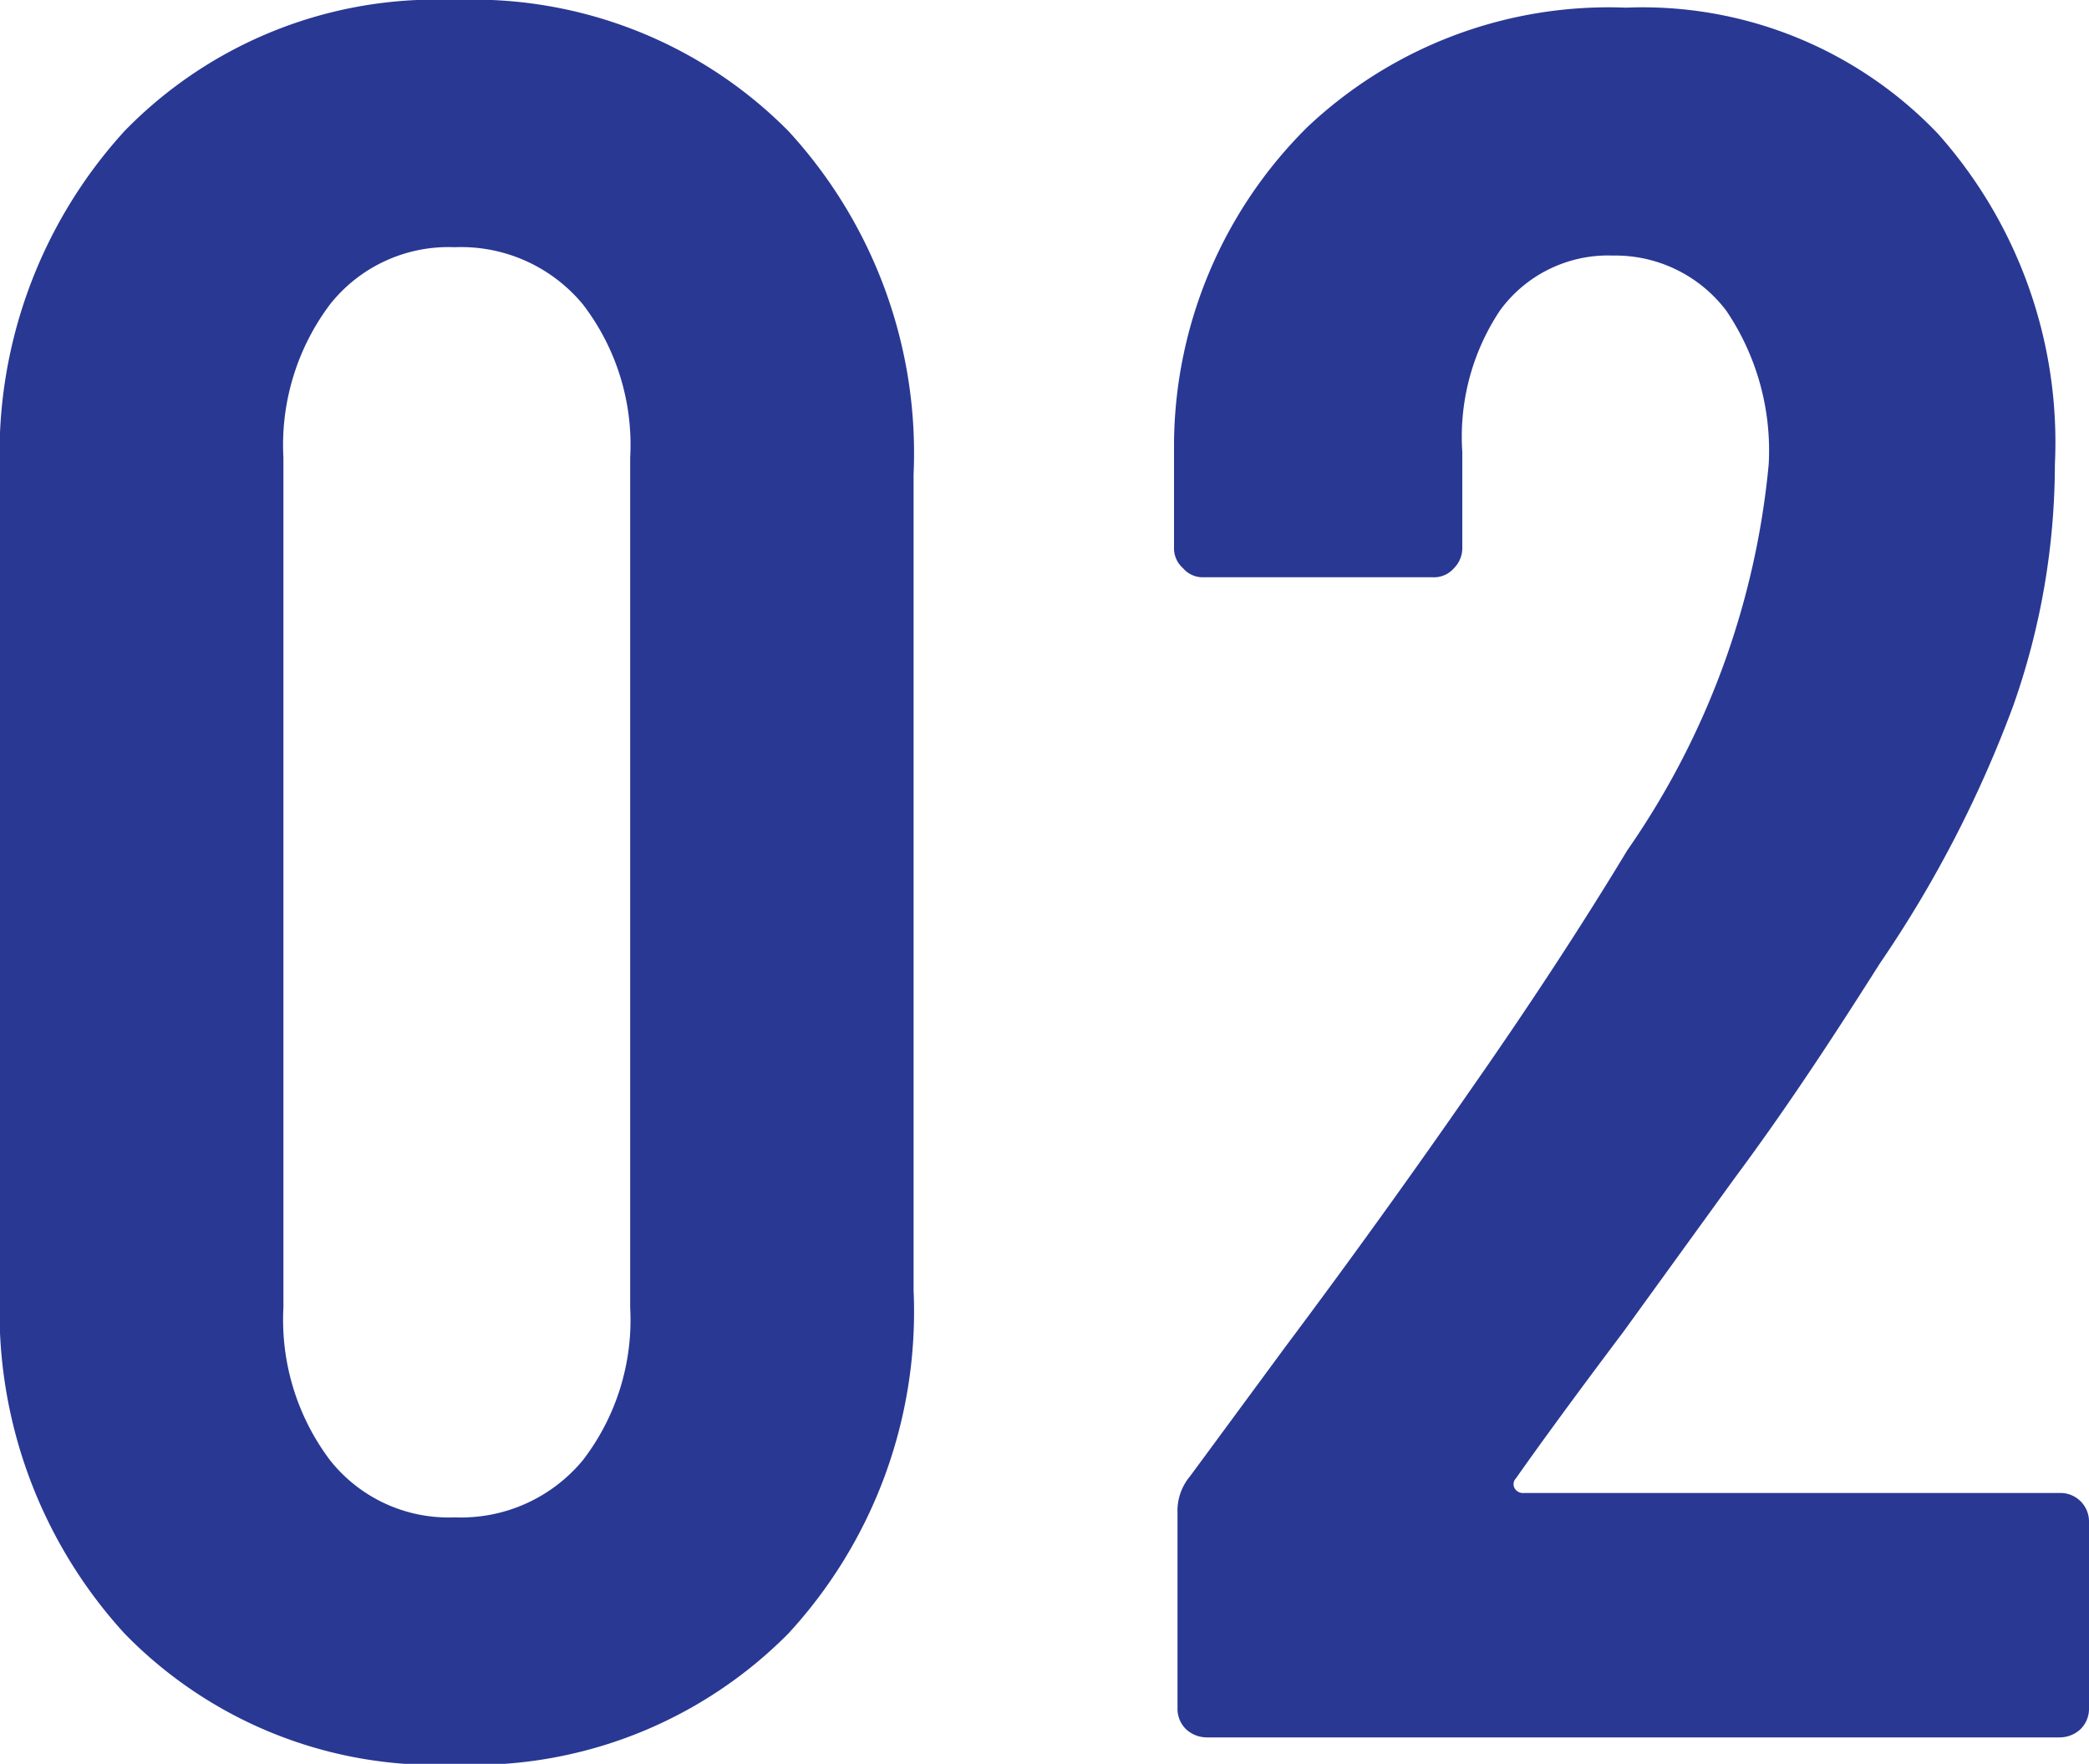
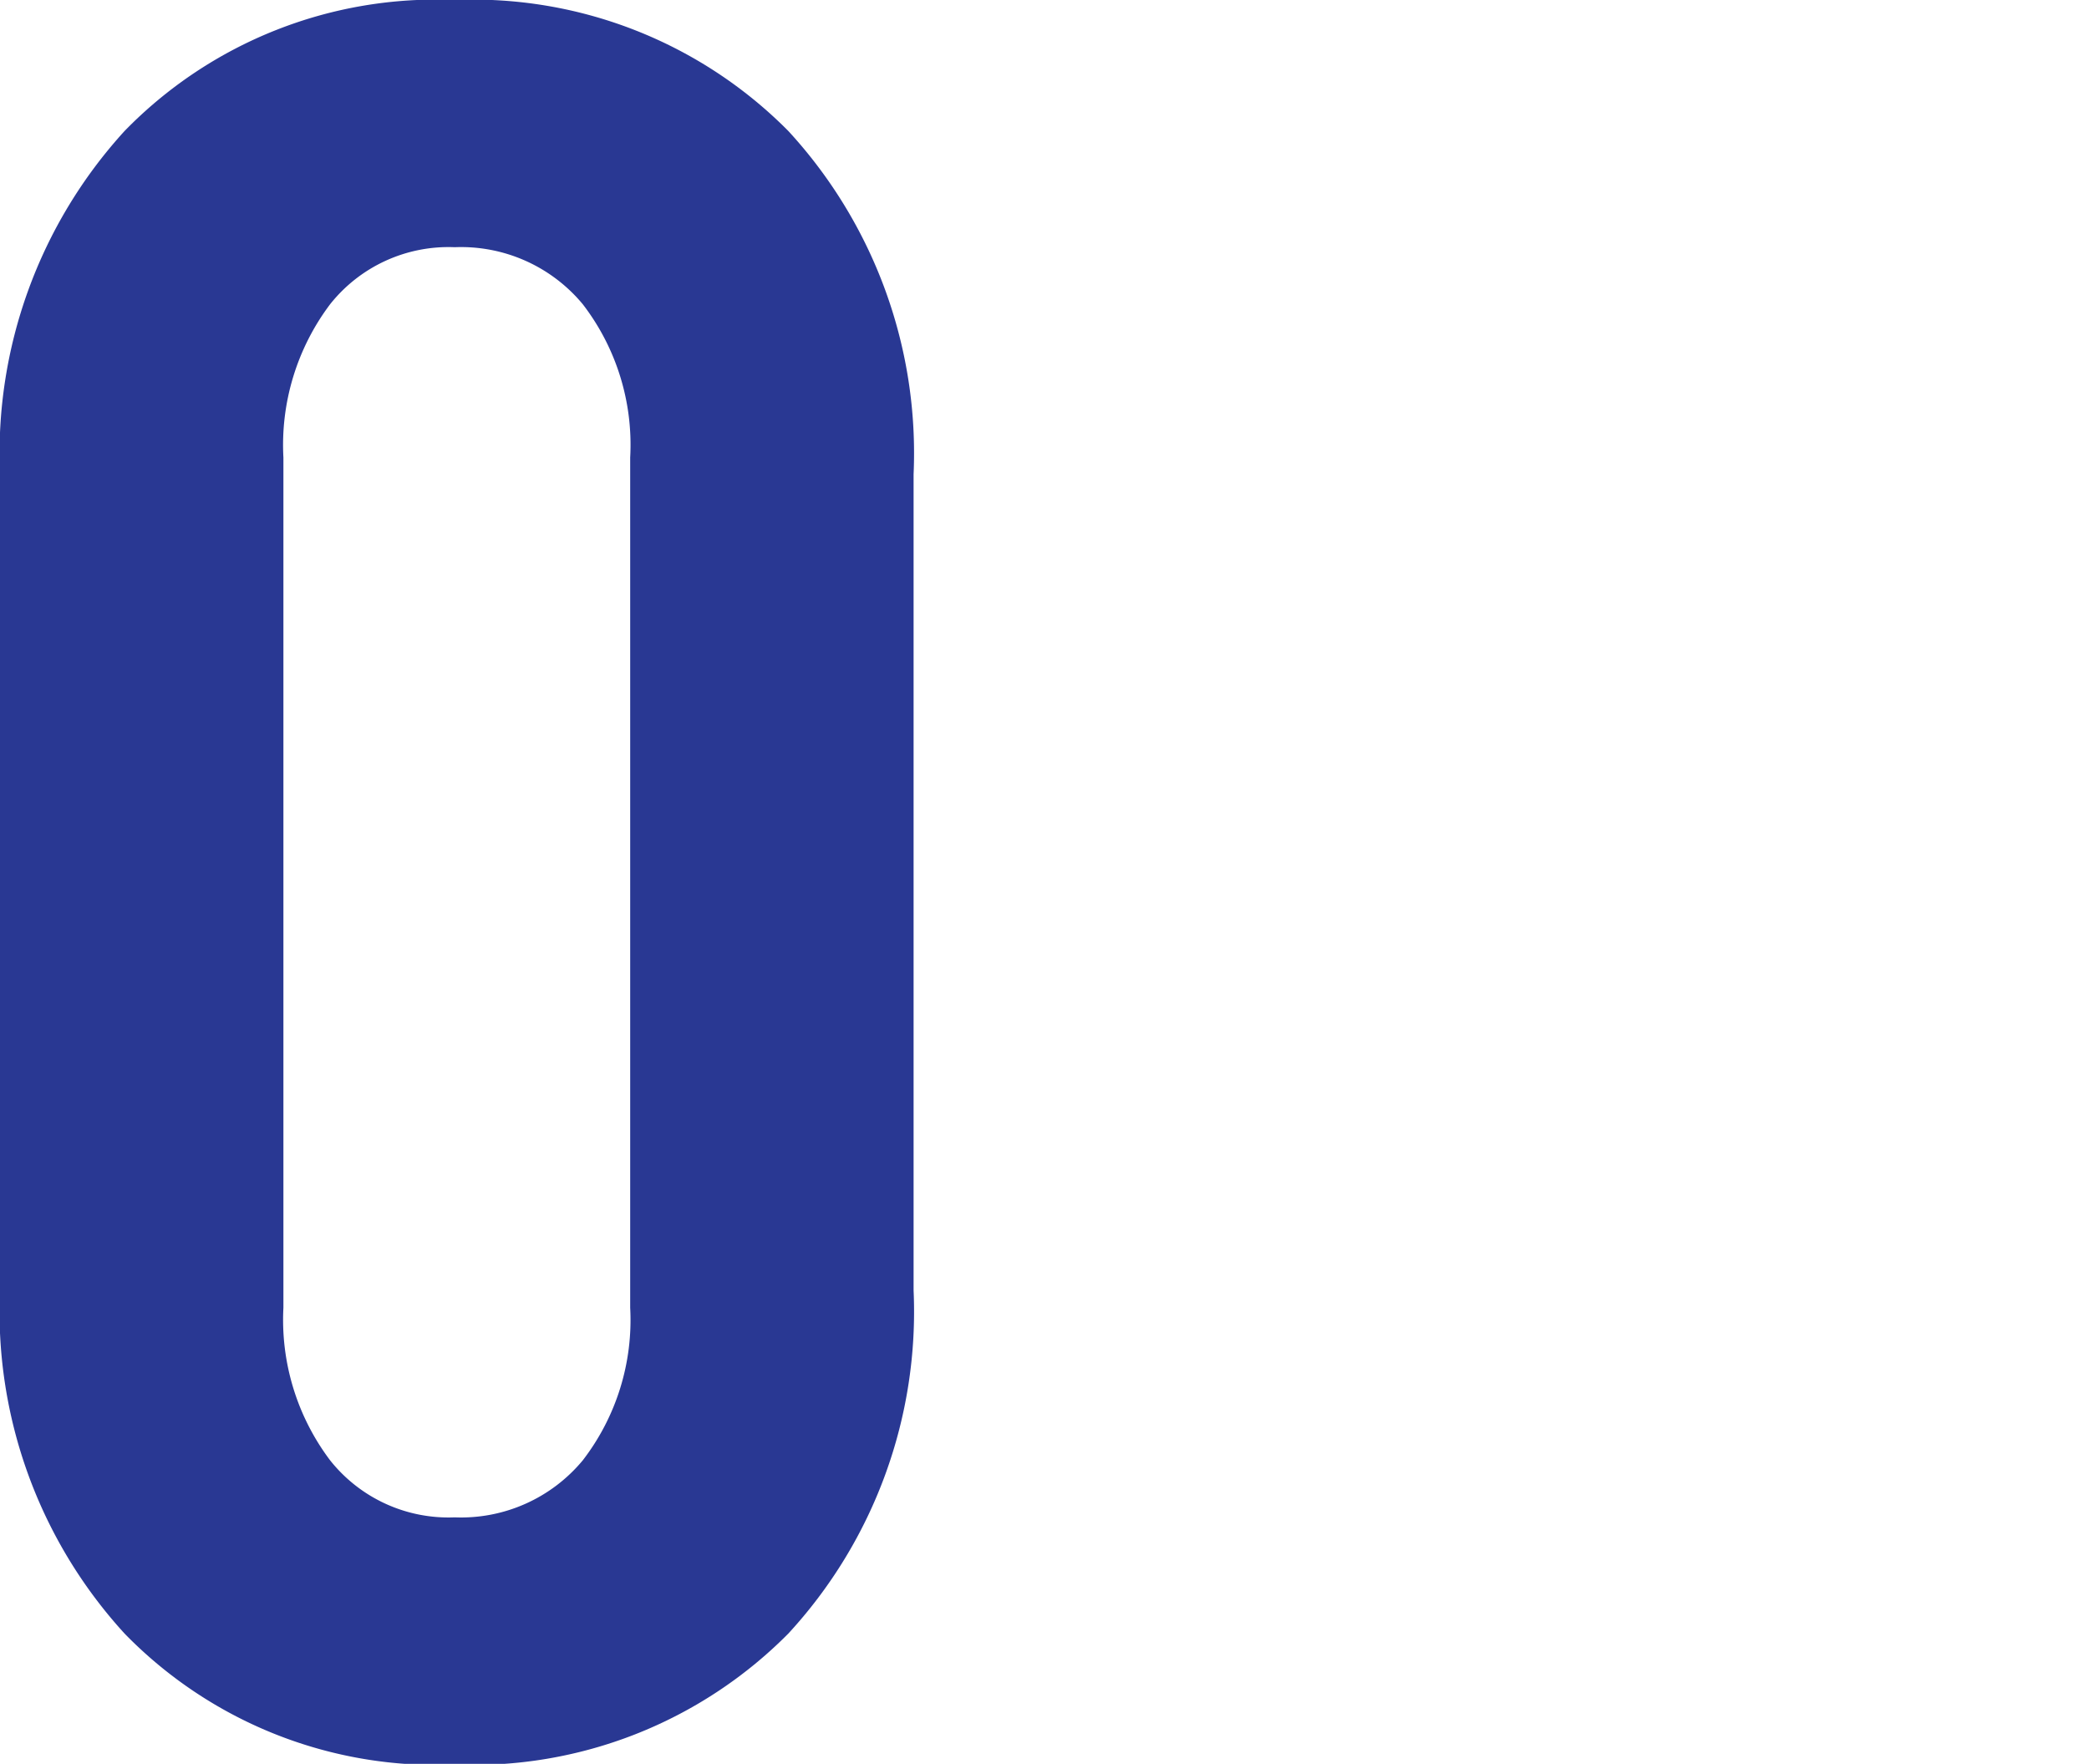
<svg xmlns="http://www.w3.org/2000/svg" id="Layer_1" data-name="Layer 1" viewBox="0 0 30 25.33">
  <defs>
    <style>.cls-1{fill:#293893;}</style>
  </defs>
  <path class="cls-1" d="M1.79,25.79A6.85,6.85,0,0,1,0,20.86V9.14A6.87,6.87,0,0,1,1.79,4.21,6.24,6.24,0,0,1,6.53,2.33a6.37,6.37,0,0,1,4.79,1.88,6.83,6.83,0,0,1,1.8,4.93V20.86a6.82,6.82,0,0,1-1.8,4.93,6.37,6.37,0,0,1-4.79,1.88A6.24,6.24,0,0,1,1.79,25.79ZM8.37,23.3a3.3,3.3,0,0,0,.68-2.19V8.9a3.31,3.31,0,0,0-.68-2.2,2.27,2.27,0,0,0-1.84-.82,2.17,2.17,0,0,0-1.79.82,3.36,3.36,0,0,0-.67,2.2V21.11a3.35,3.35,0,0,0,.67,2.19,2.17,2.17,0,0,0,1.79.82A2.27,2.27,0,0,0,8.37,23.3Z" transform="translate(0 -2.33)" />
-   <path class="cls-1" d="M21.75,23.7a.14.14,0,0,0,.14.07h7.69a.41.41,0,0,1,.42.42v2.67a.41.41,0,0,1-.12.3.44.44,0,0,1-.3.12H17.33a.44.44,0,0,1-.3-.12.41.41,0,0,1-.12-.3V24.05a.77.77,0,0,1,.18-.52l1.37-1.86q1.37-1.83,2.68-3.72c.88-1.26,1.62-2.4,2.23-3.41A11.59,11.59,0,0,0,25.4,9a3.58,3.58,0,0,0-.61-2.21A2,2,0,0,0,23.16,6a1.92,1.92,0,0,0-1.62.79A3.27,3.27,0,0,0,21,8.82v1.37a.41.41,0,0,1-.12.3.38.38,0,0,1-.3.13h-3.3a.37.37,0,0,1-.29-.13.38.38,0,0,1-.13-.3V8.68a6.46,6.46,0,0,1,1.91-4.52,6.3,6.3,0,0,1,4.58-1.72,5.86,5.86,0,0,1,4.48,1.81A6.66,6.66,0,0,1,29.51,9a10.43,10.43,0,0,1-.6,3.47A17,17,0,0,1,27,16.16c-.59.93-1.28,2-2.09,3.09l-1.6,2.21c-.7.93-1.21,1.63-1.54,2.1A.12.12,0,0,0,21.75,23.7Z" transform="translate(0 -2.33)" />
</svg>